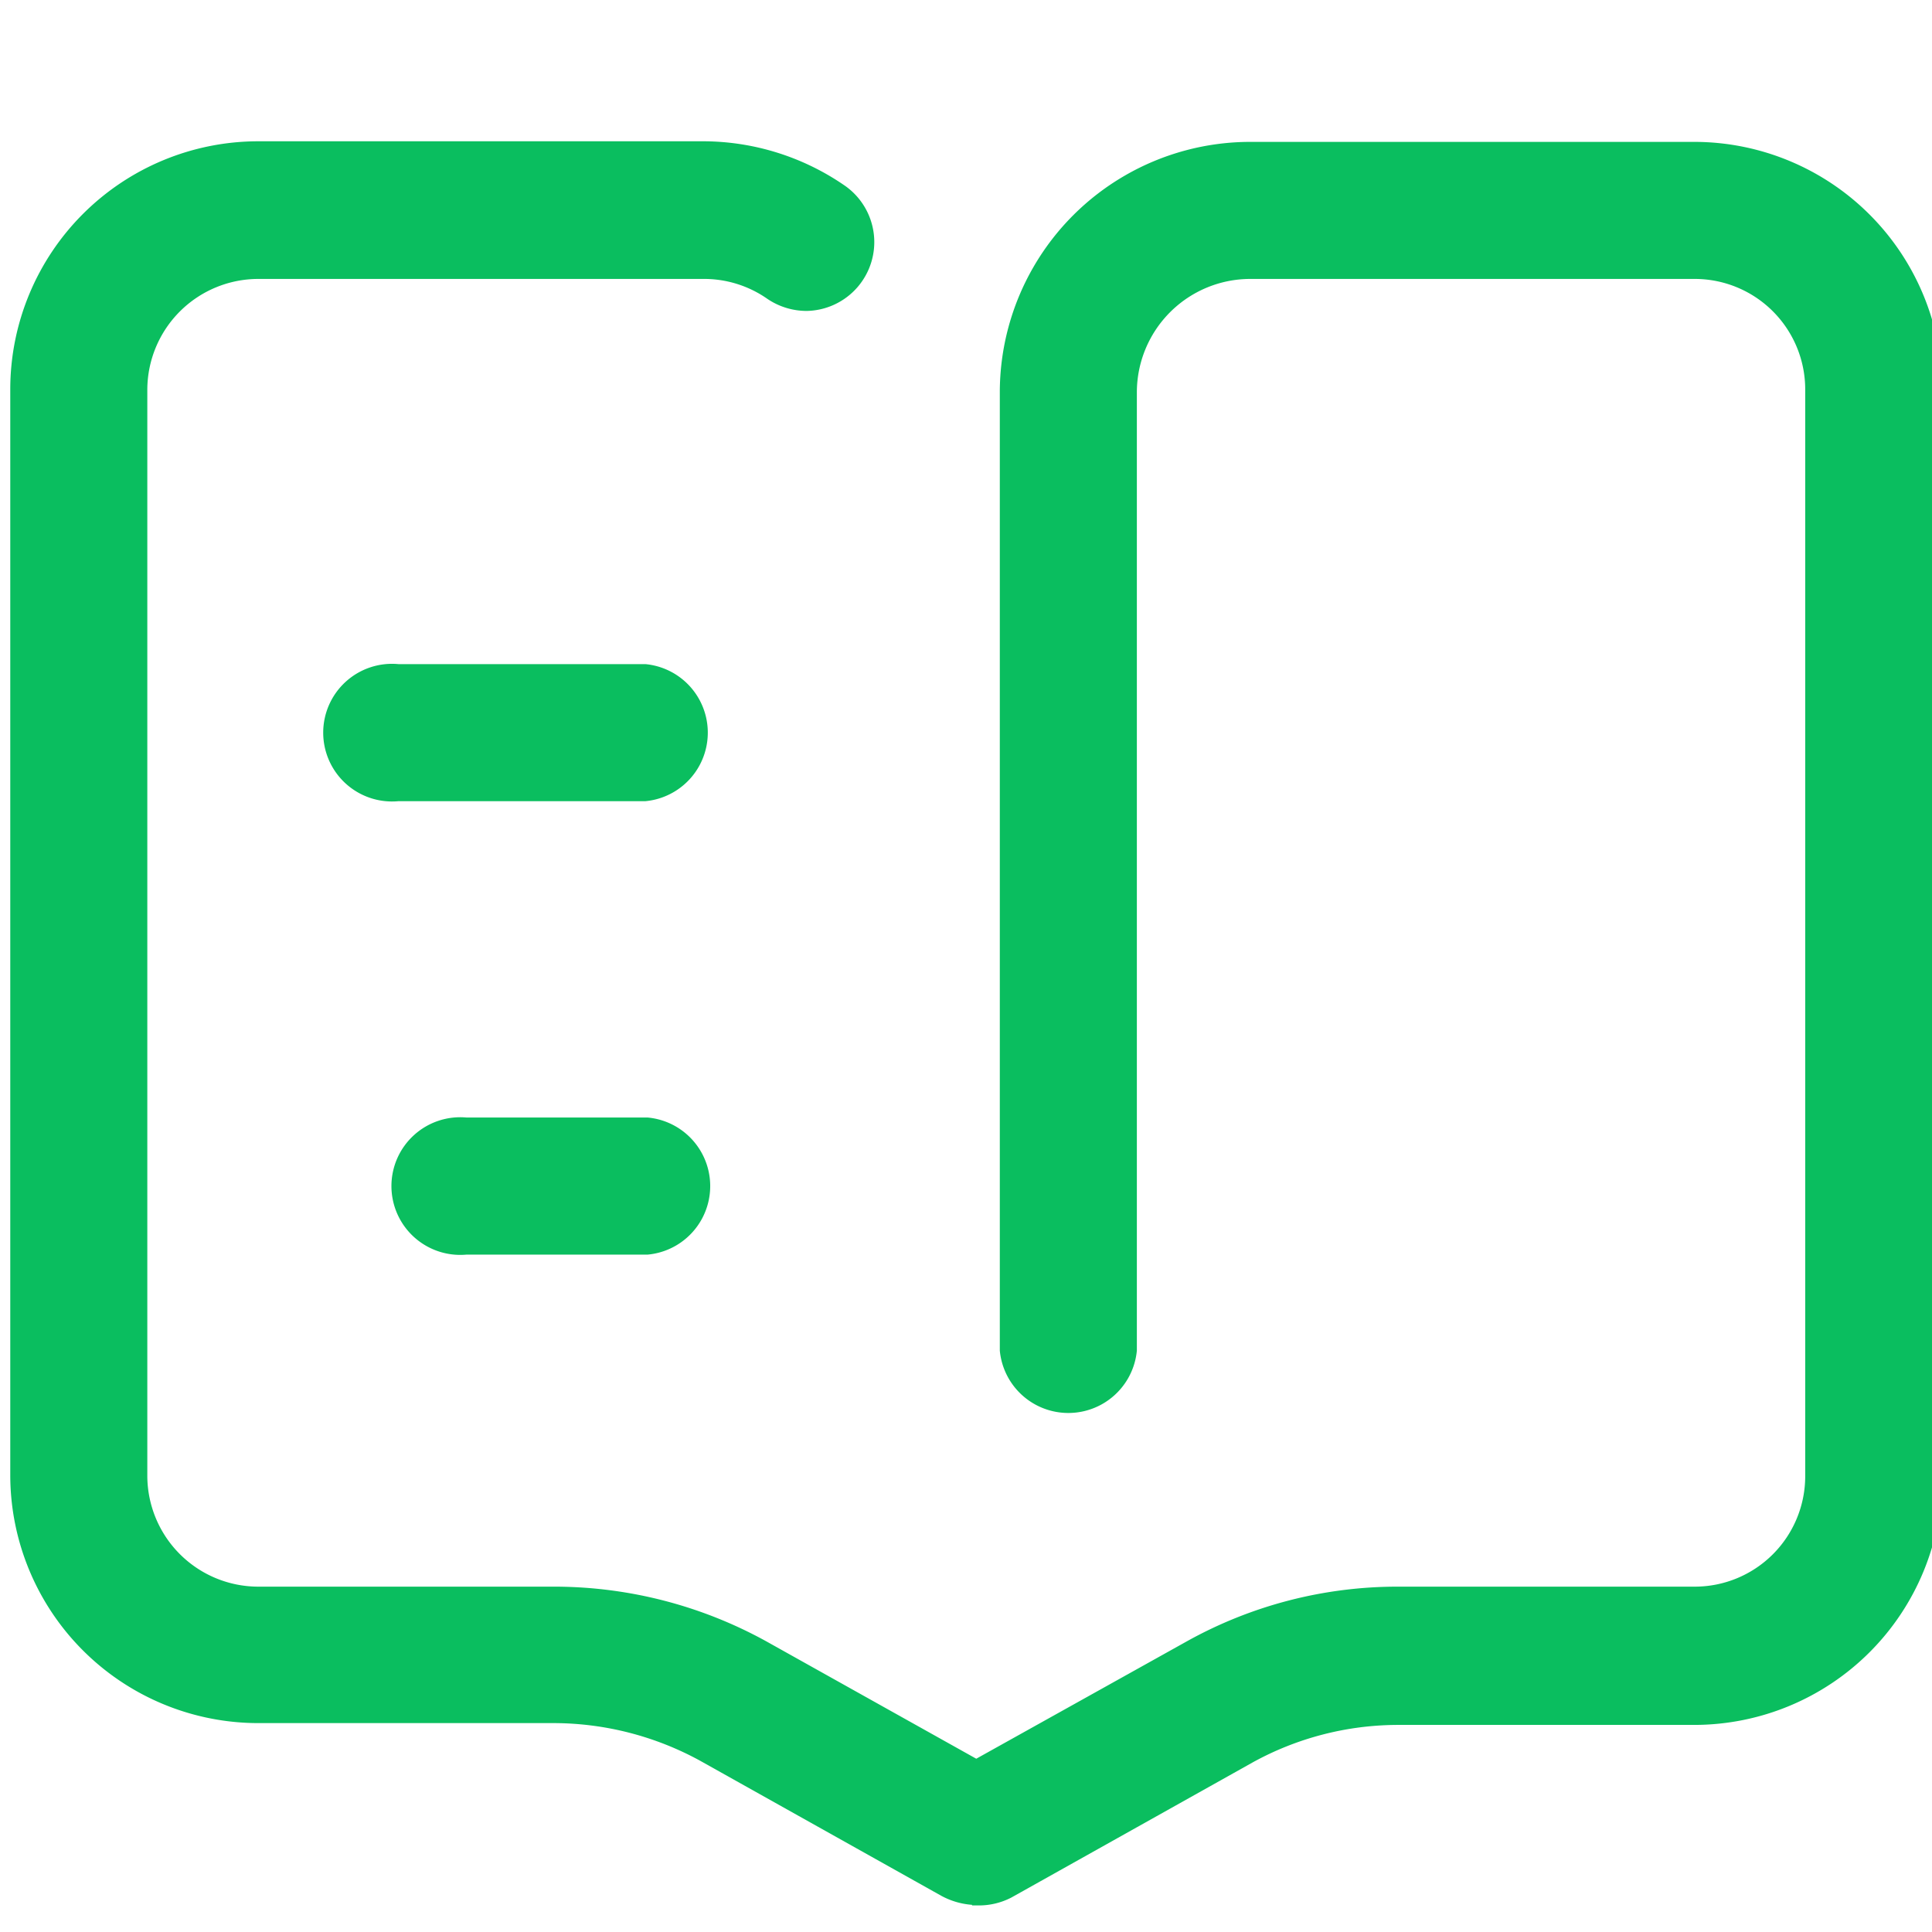
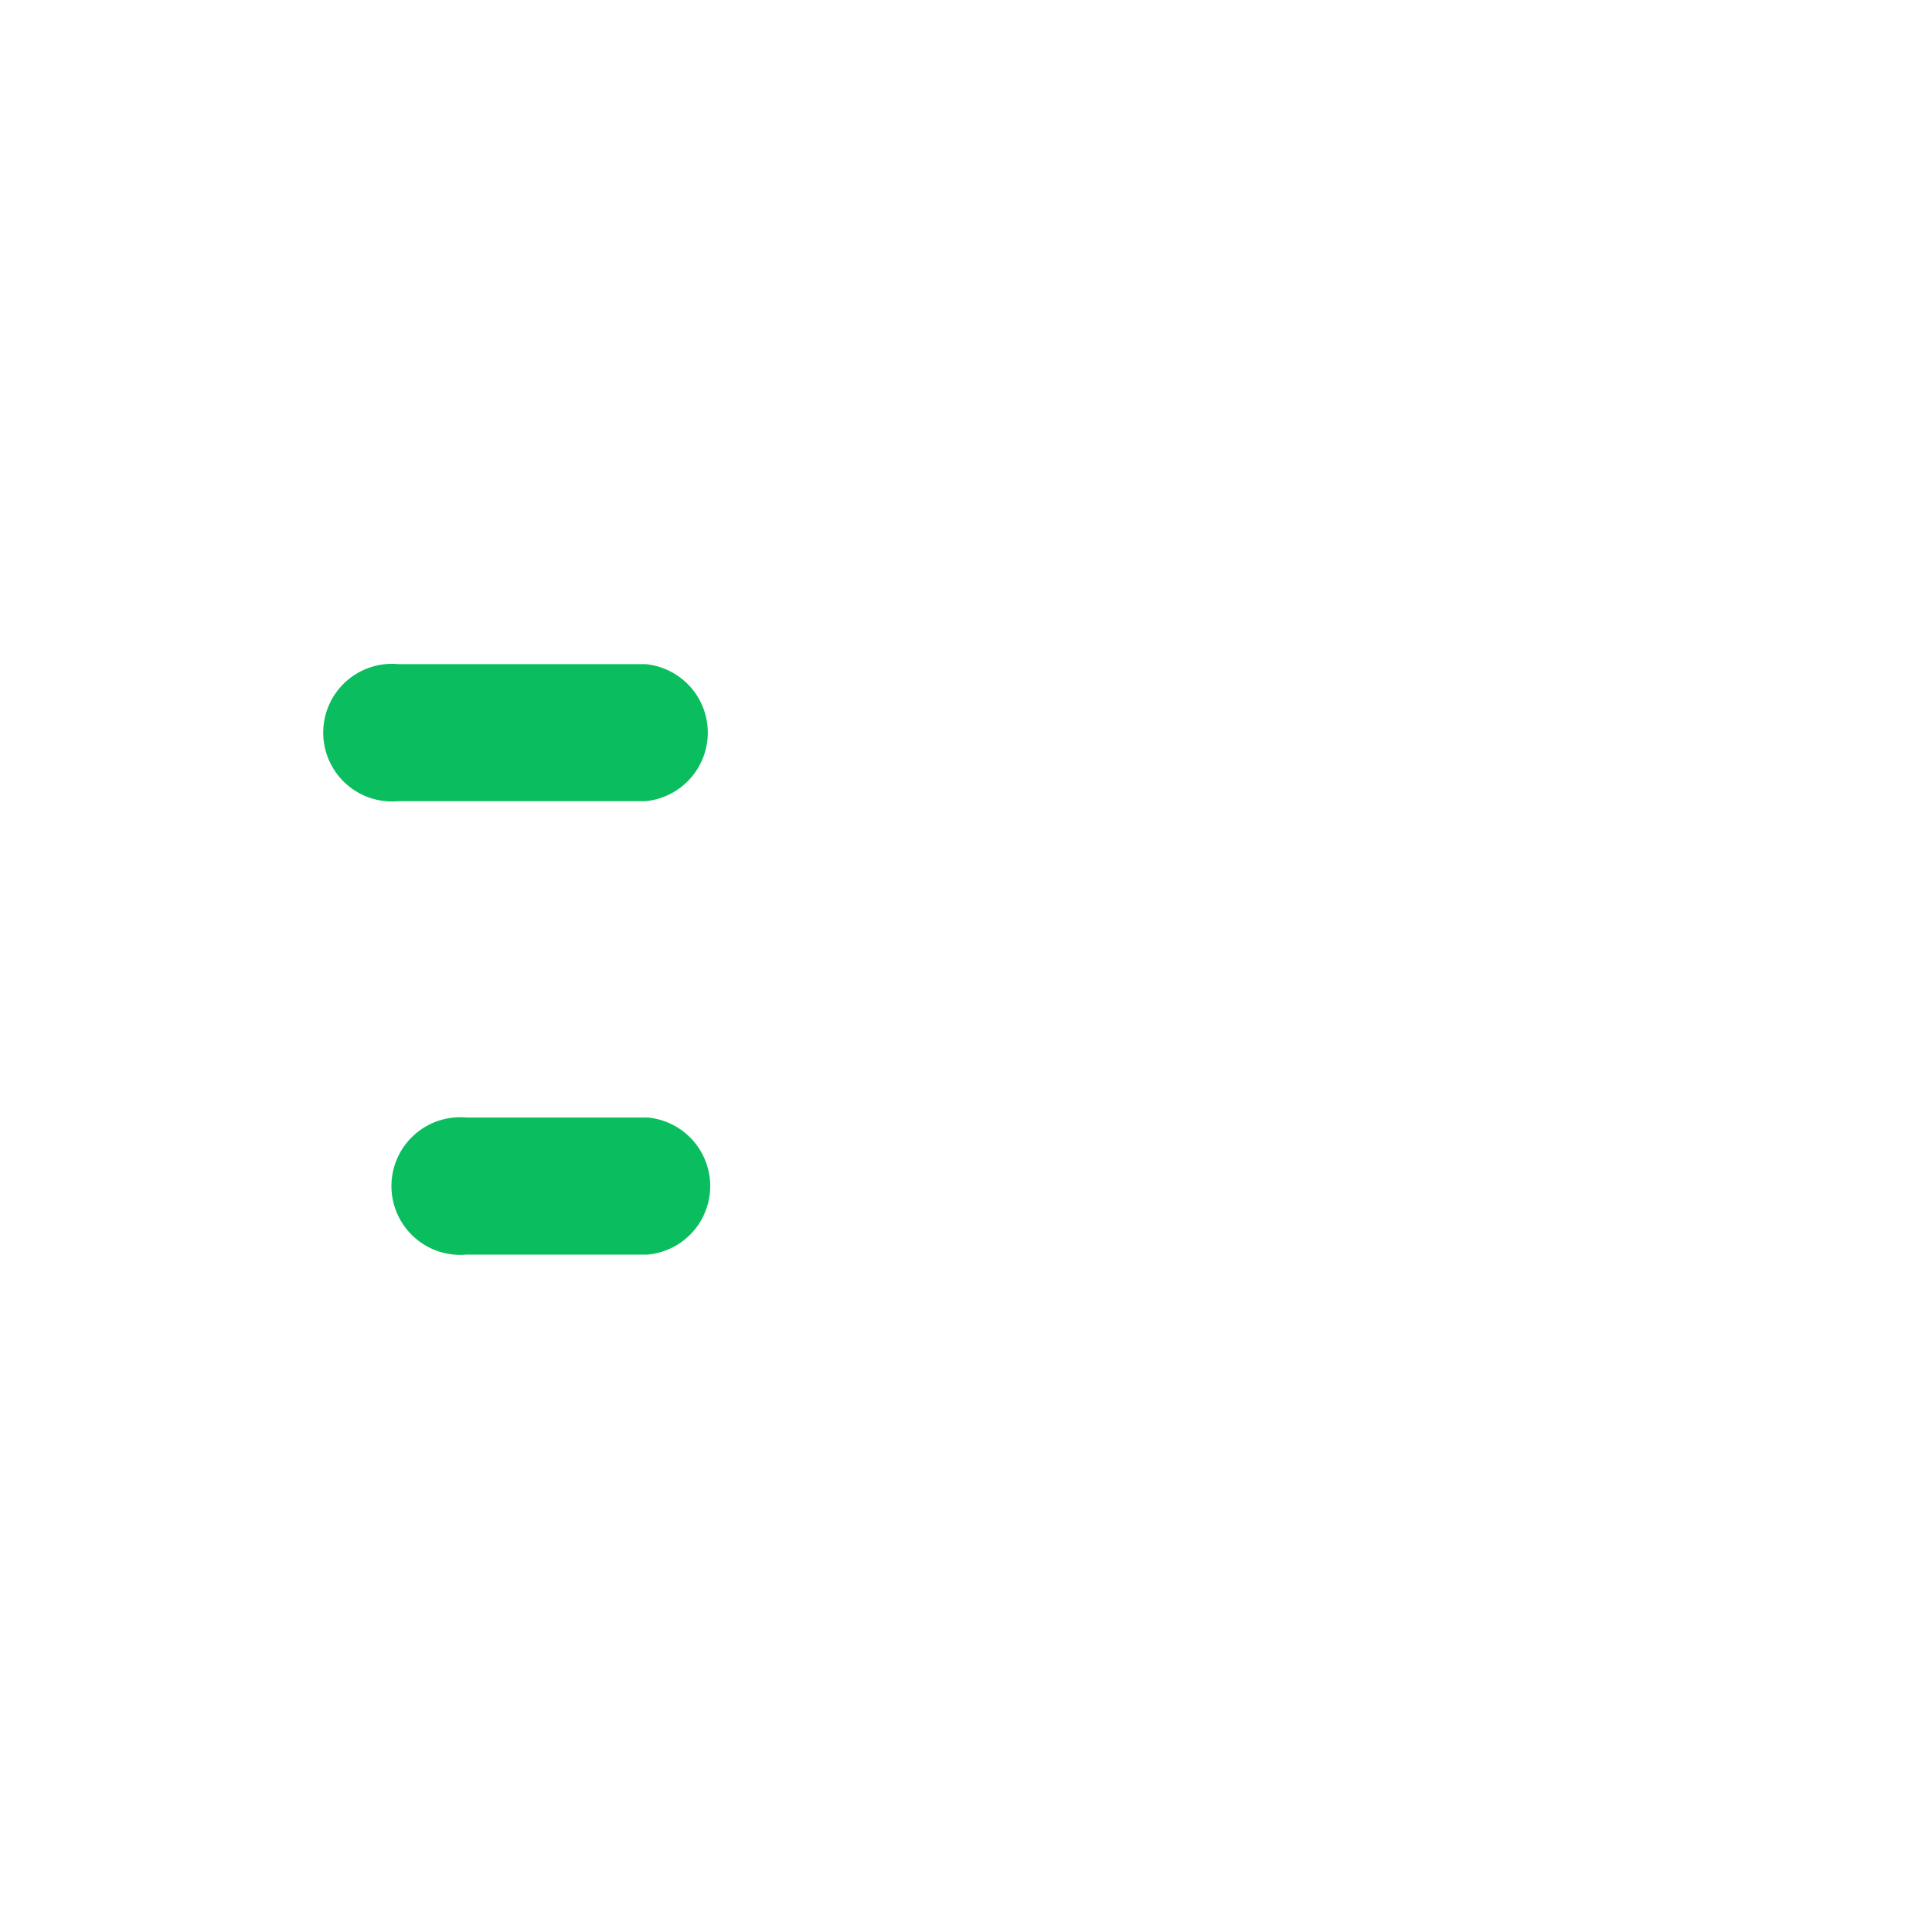
<svg xmlns="http://www.w3.org/2000/svg" id="图层_1" data-name="图层 1" viewBox="0 0 32 32">
  <defs>
    <style>.cls-1{fill:#0abe5f;}</style>
  </defs>
  <title>window_icon_contactus</title>
  <path class="cls-1" d="M6.6,13.27A1.14,1.14,0,1,1,6.6,11h4.09a1.14,1.14,0,0,1,0,2.27Z" />
-   <path class="cls-1" d="M16.1,31.55a1.26,1.26,0,0,1-.51-.15l-4-2.24a5.07,5.07,0,0,0-2.4-.62H4.28a4.11,4.11,0,0,1-4.11-4.1v-18a4.11,4.11,0,0,1,4.11-4.1h7.38A4.14,4.14,0,0,1,14,3.08a1.14,1.14,0,0,1-.64,2.07,1.16,1.16,0,0,1-.65-.2,1.83,1.83,0,0,0-1.07-.33H4.28A1.84,1.84,0,0,0,2.44,6.45v18a1.84,1.84,0,0,0,1.84,1.83H9.19a7.28,7.28,0,0,1,3.51.91l3.47,1.94,3.48-1.94a7.17,7.17,0,0,1,3.51-.91h4.91a1.83,1.83,0,0,0,1.83-1.83v-18a1.83,1.83,0,0,0-1.83-1.83H20.71A1.88,1.88,0,0,0,18.83,6.5V22.37a1.14,1.14,0,0,1-2.27,0V6.5a4.15,4.15,0,0,1,4.15-4.15h7.36a4.11,4.11,0,0,1,4.1,4.11v18a4.11,4.11,0,0,1-4.1,4.11H23.15a5,5,0,0,0-2.4.62l-4,2.24a1.17,1.17,0,0,1-.55.13h-.1Z" />
  <path class="cls-1" d="M7.73,20.78a1.14,1.14,0,1,1,0-2.27h3a1.14,1.14,0,0,1,0,2.27Z" />
</svg>